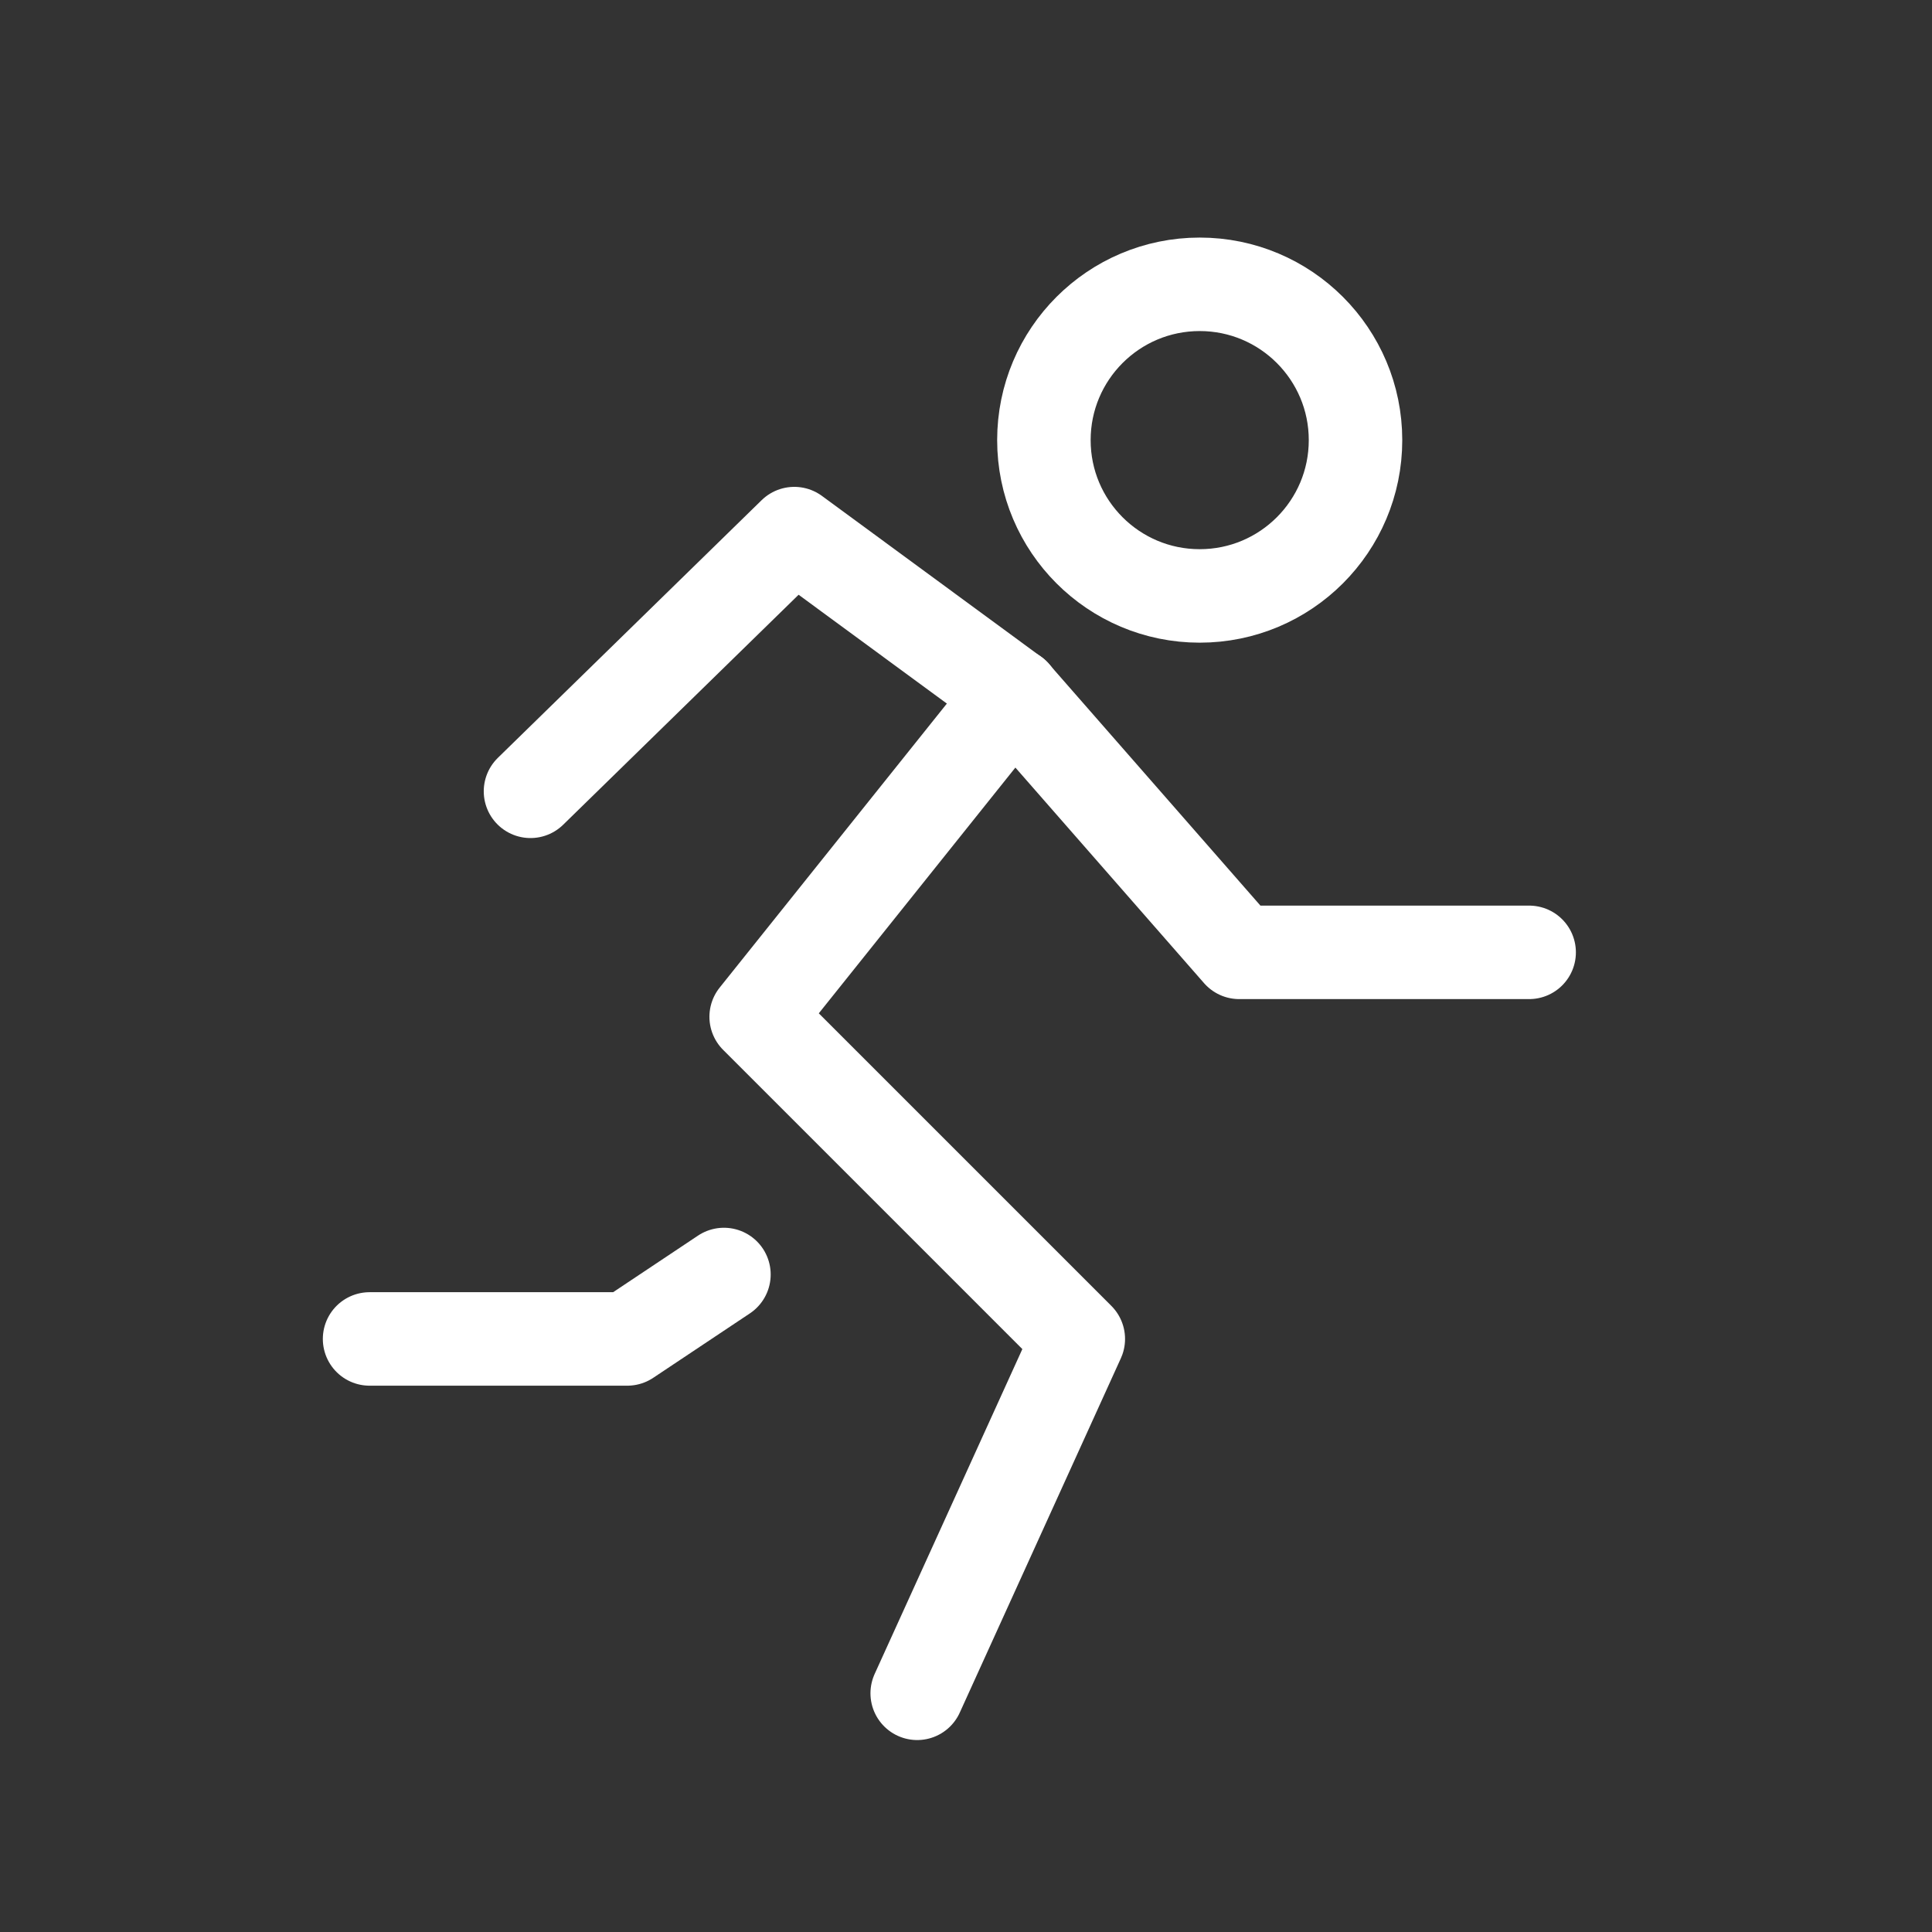
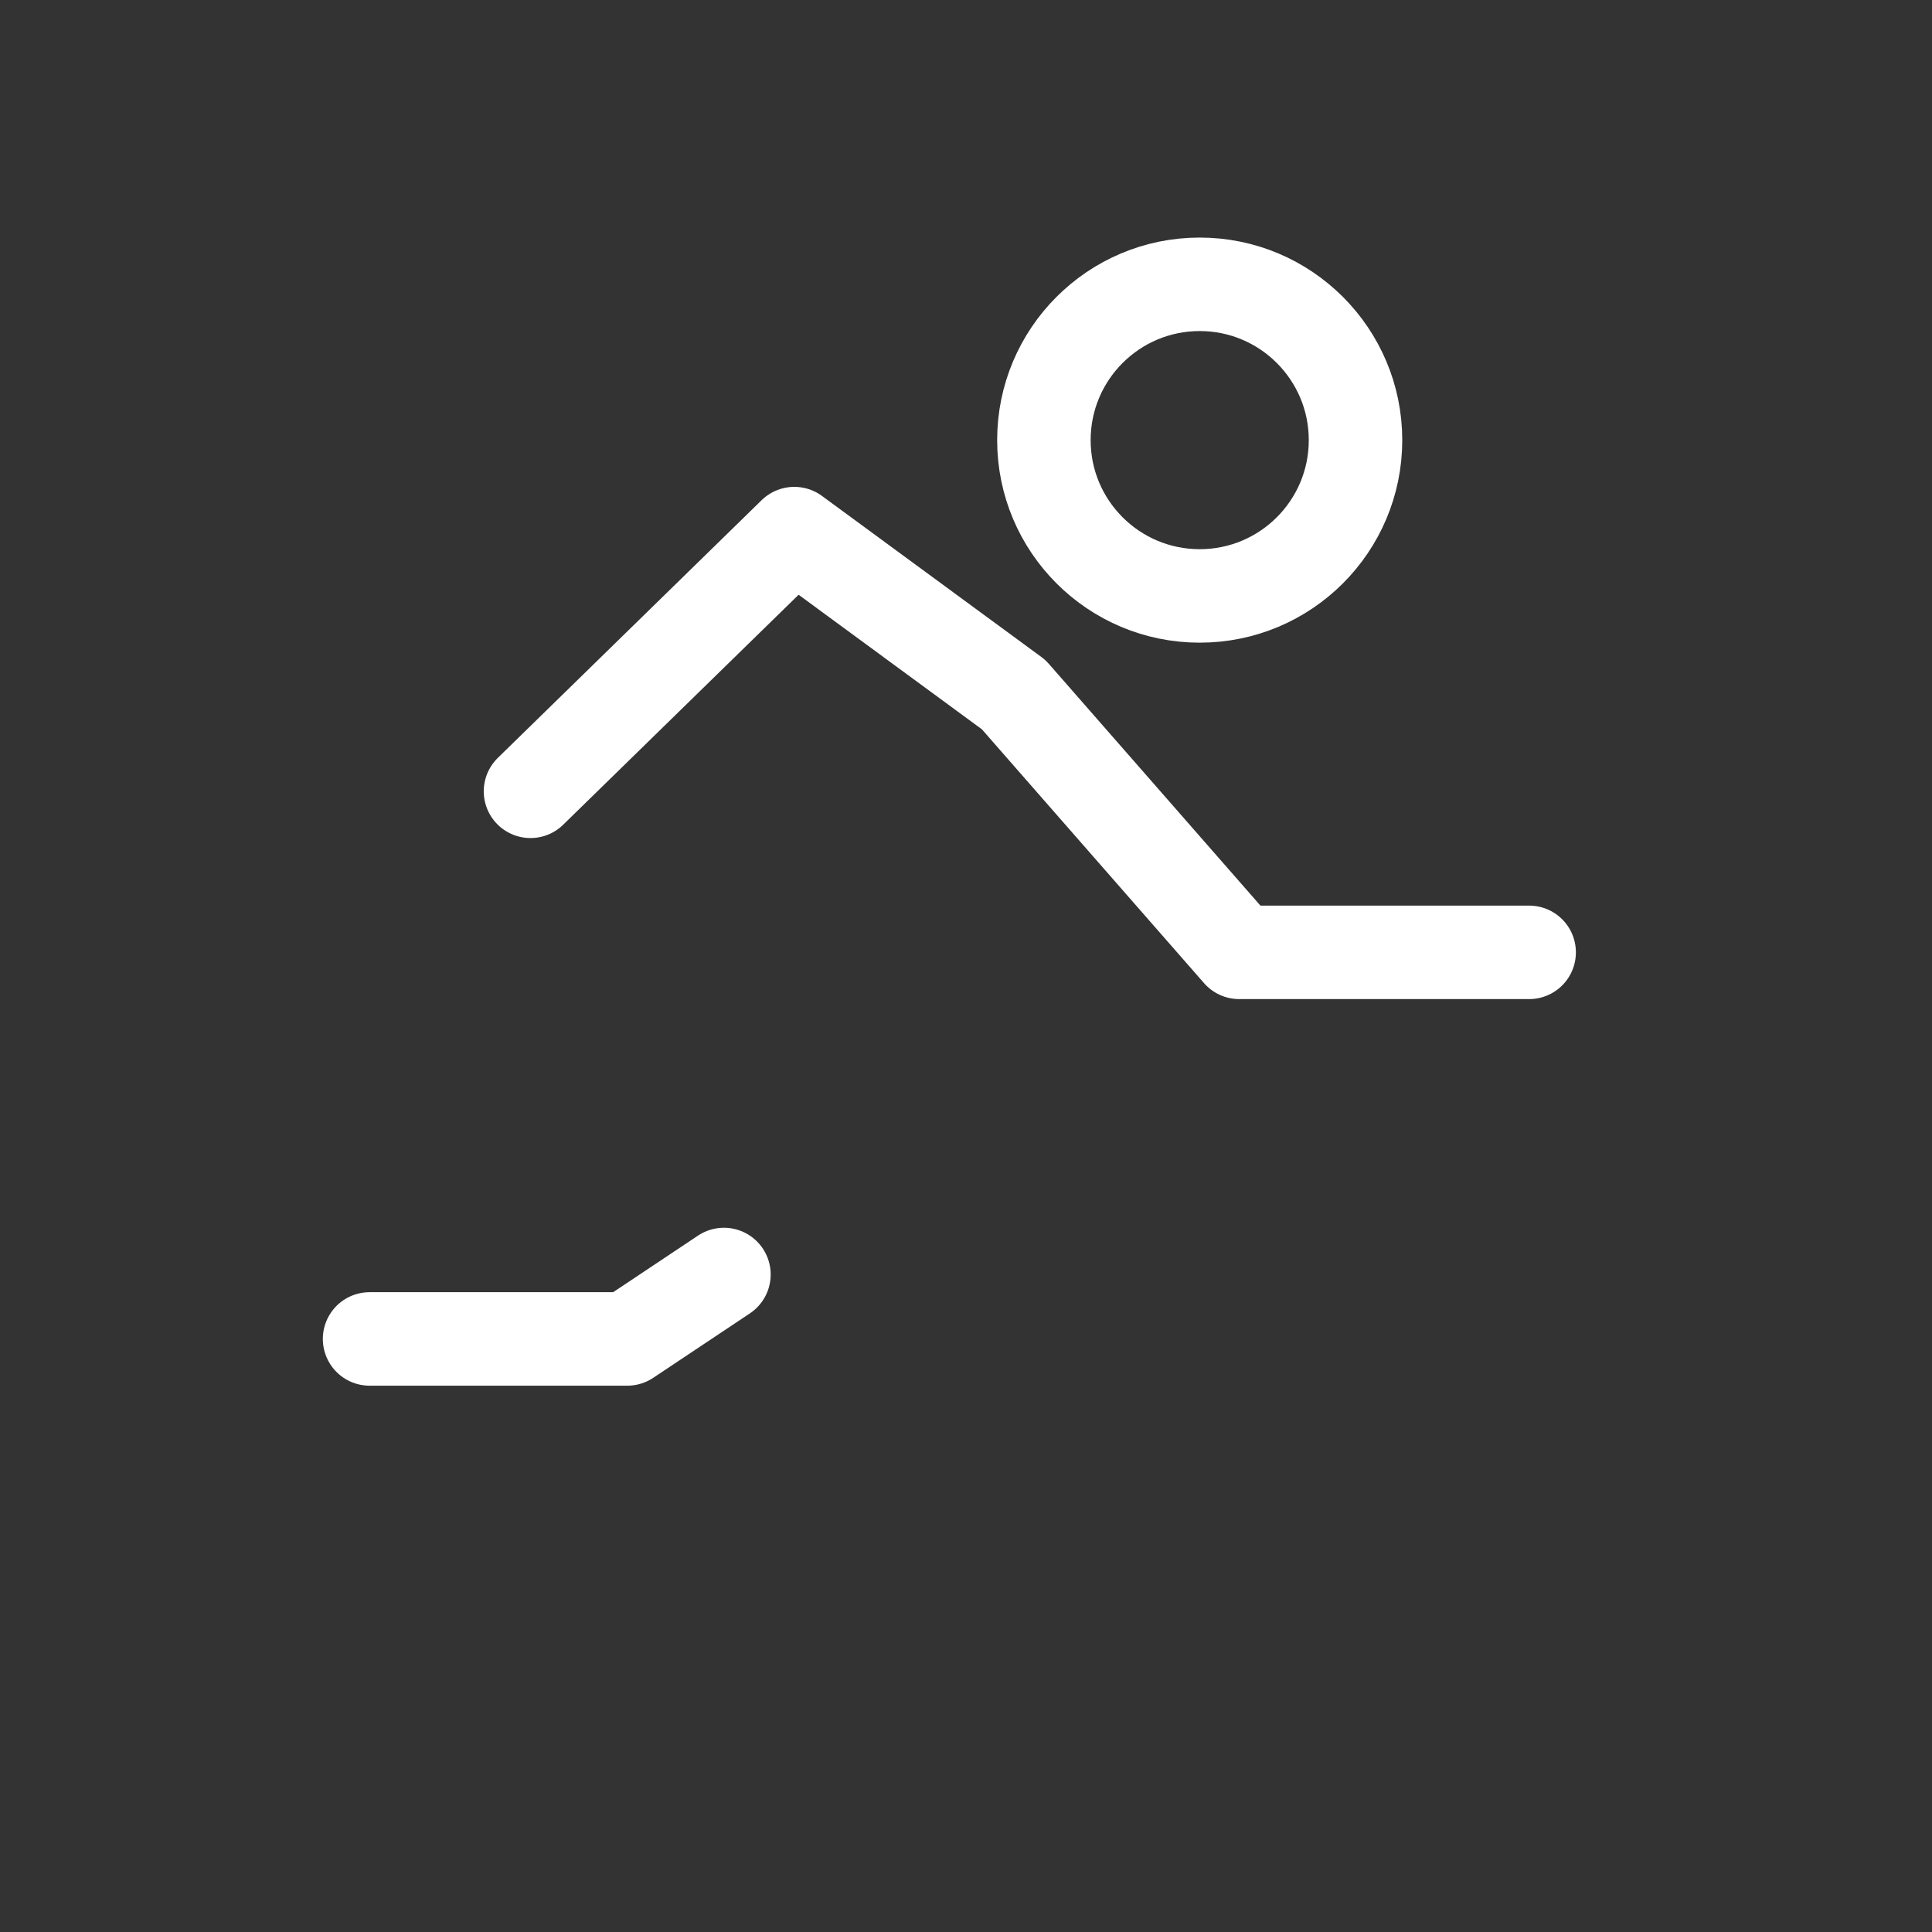
<svg xmlns="http://www.w3.org/2000/svg" width="31" height="31" viewBox="0 0 31 31" fill="none">
  <rect x="0" y="0" width="31" height="31" fill="#333333" stroke="none" />
  <path d="M19.25 9.562C20.631 9.562 21.75 8.443 21.75 7.062C21.75 5.682 20.631 4.562 19.25 4.562C17.869 4.562 16.75 5.682 16.75 7.062C16.75 8.443 17.869 9.562 19.25 9.562Z" stroke="white" stroke-width="1.5" stroke-linecap="round" stroke-linejoin="round" />
-   <path d="M16.268 11.146L12.133 16.315L17.302 21.484L14.717 27.17" stroke="white" stroke-width="1.5" stroke-linecap="round" stroke-linejoin="round" />
  <path d="M8.512 12.697L12.745 8.562L16.265 11.146L19.884 15.281H24.536" stroke="white" stroke-width="1.5" stroke-linecap="round" stroke-linejoin="round" />
  <path d="M11.616 20.45L10.065 21.484H5.93" stroke="white" stroke-width="1.5" stroke-linecap="round" stroke-linejoin="round" />
</svg>